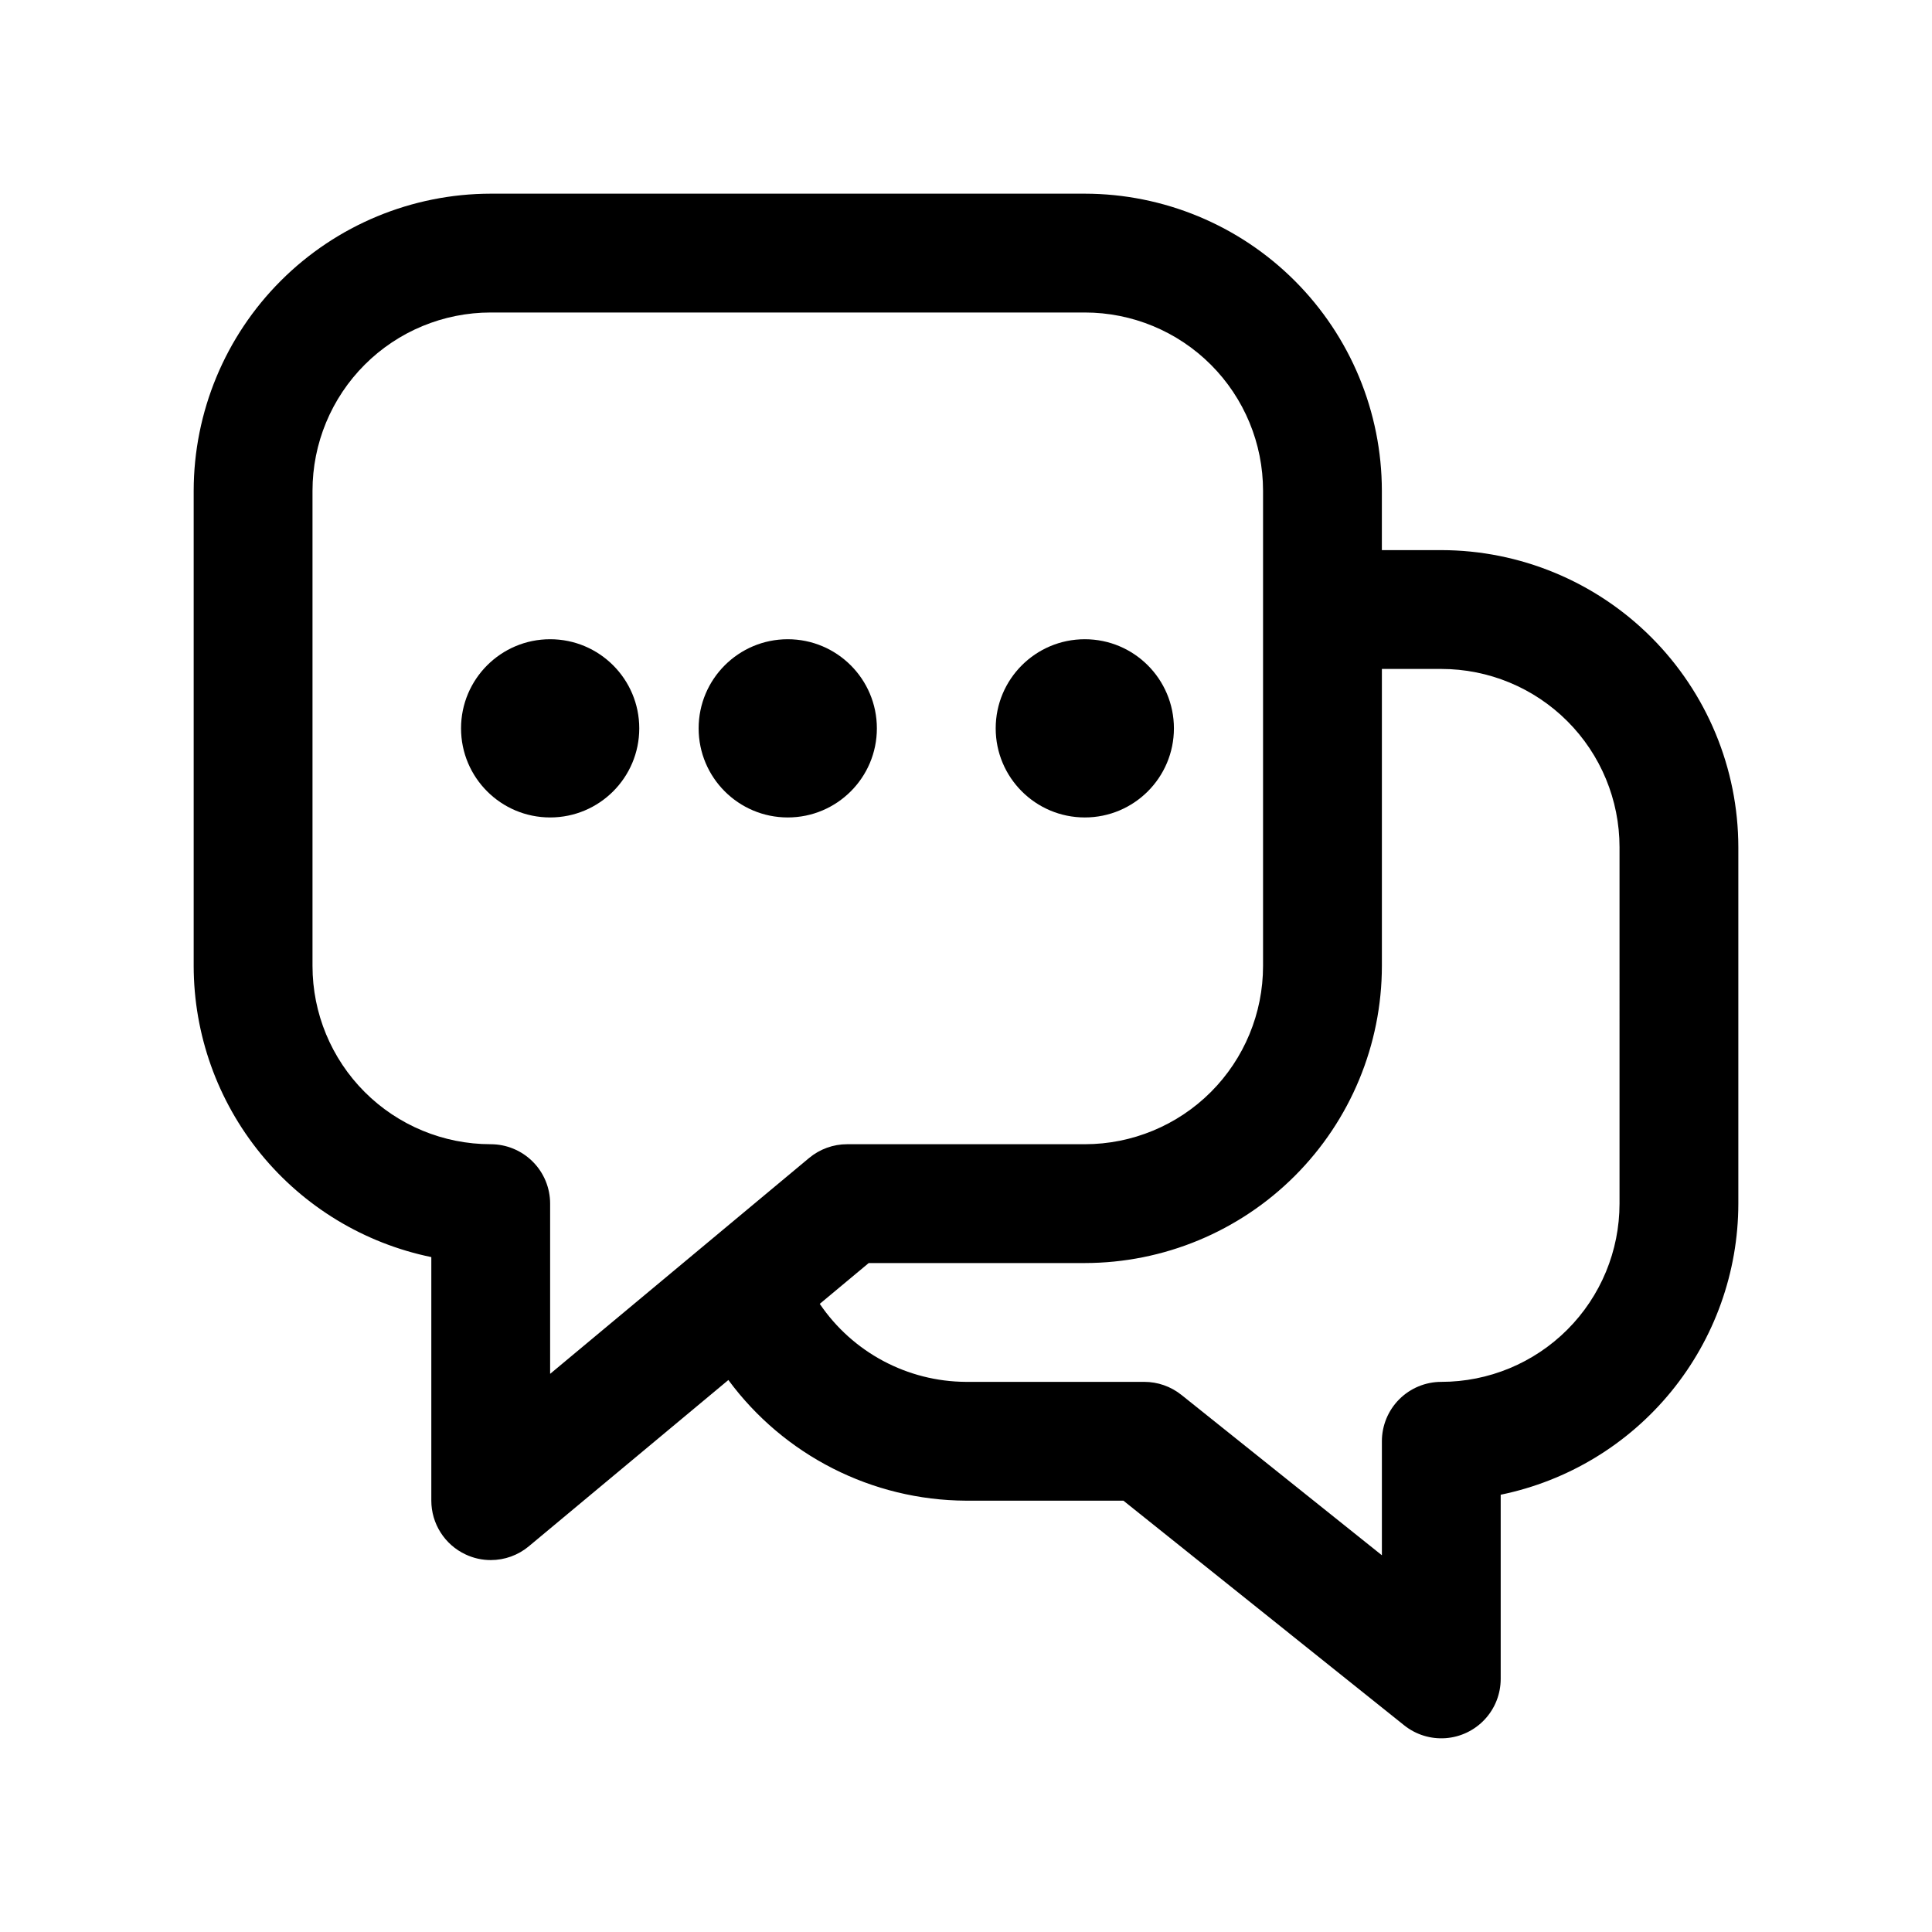
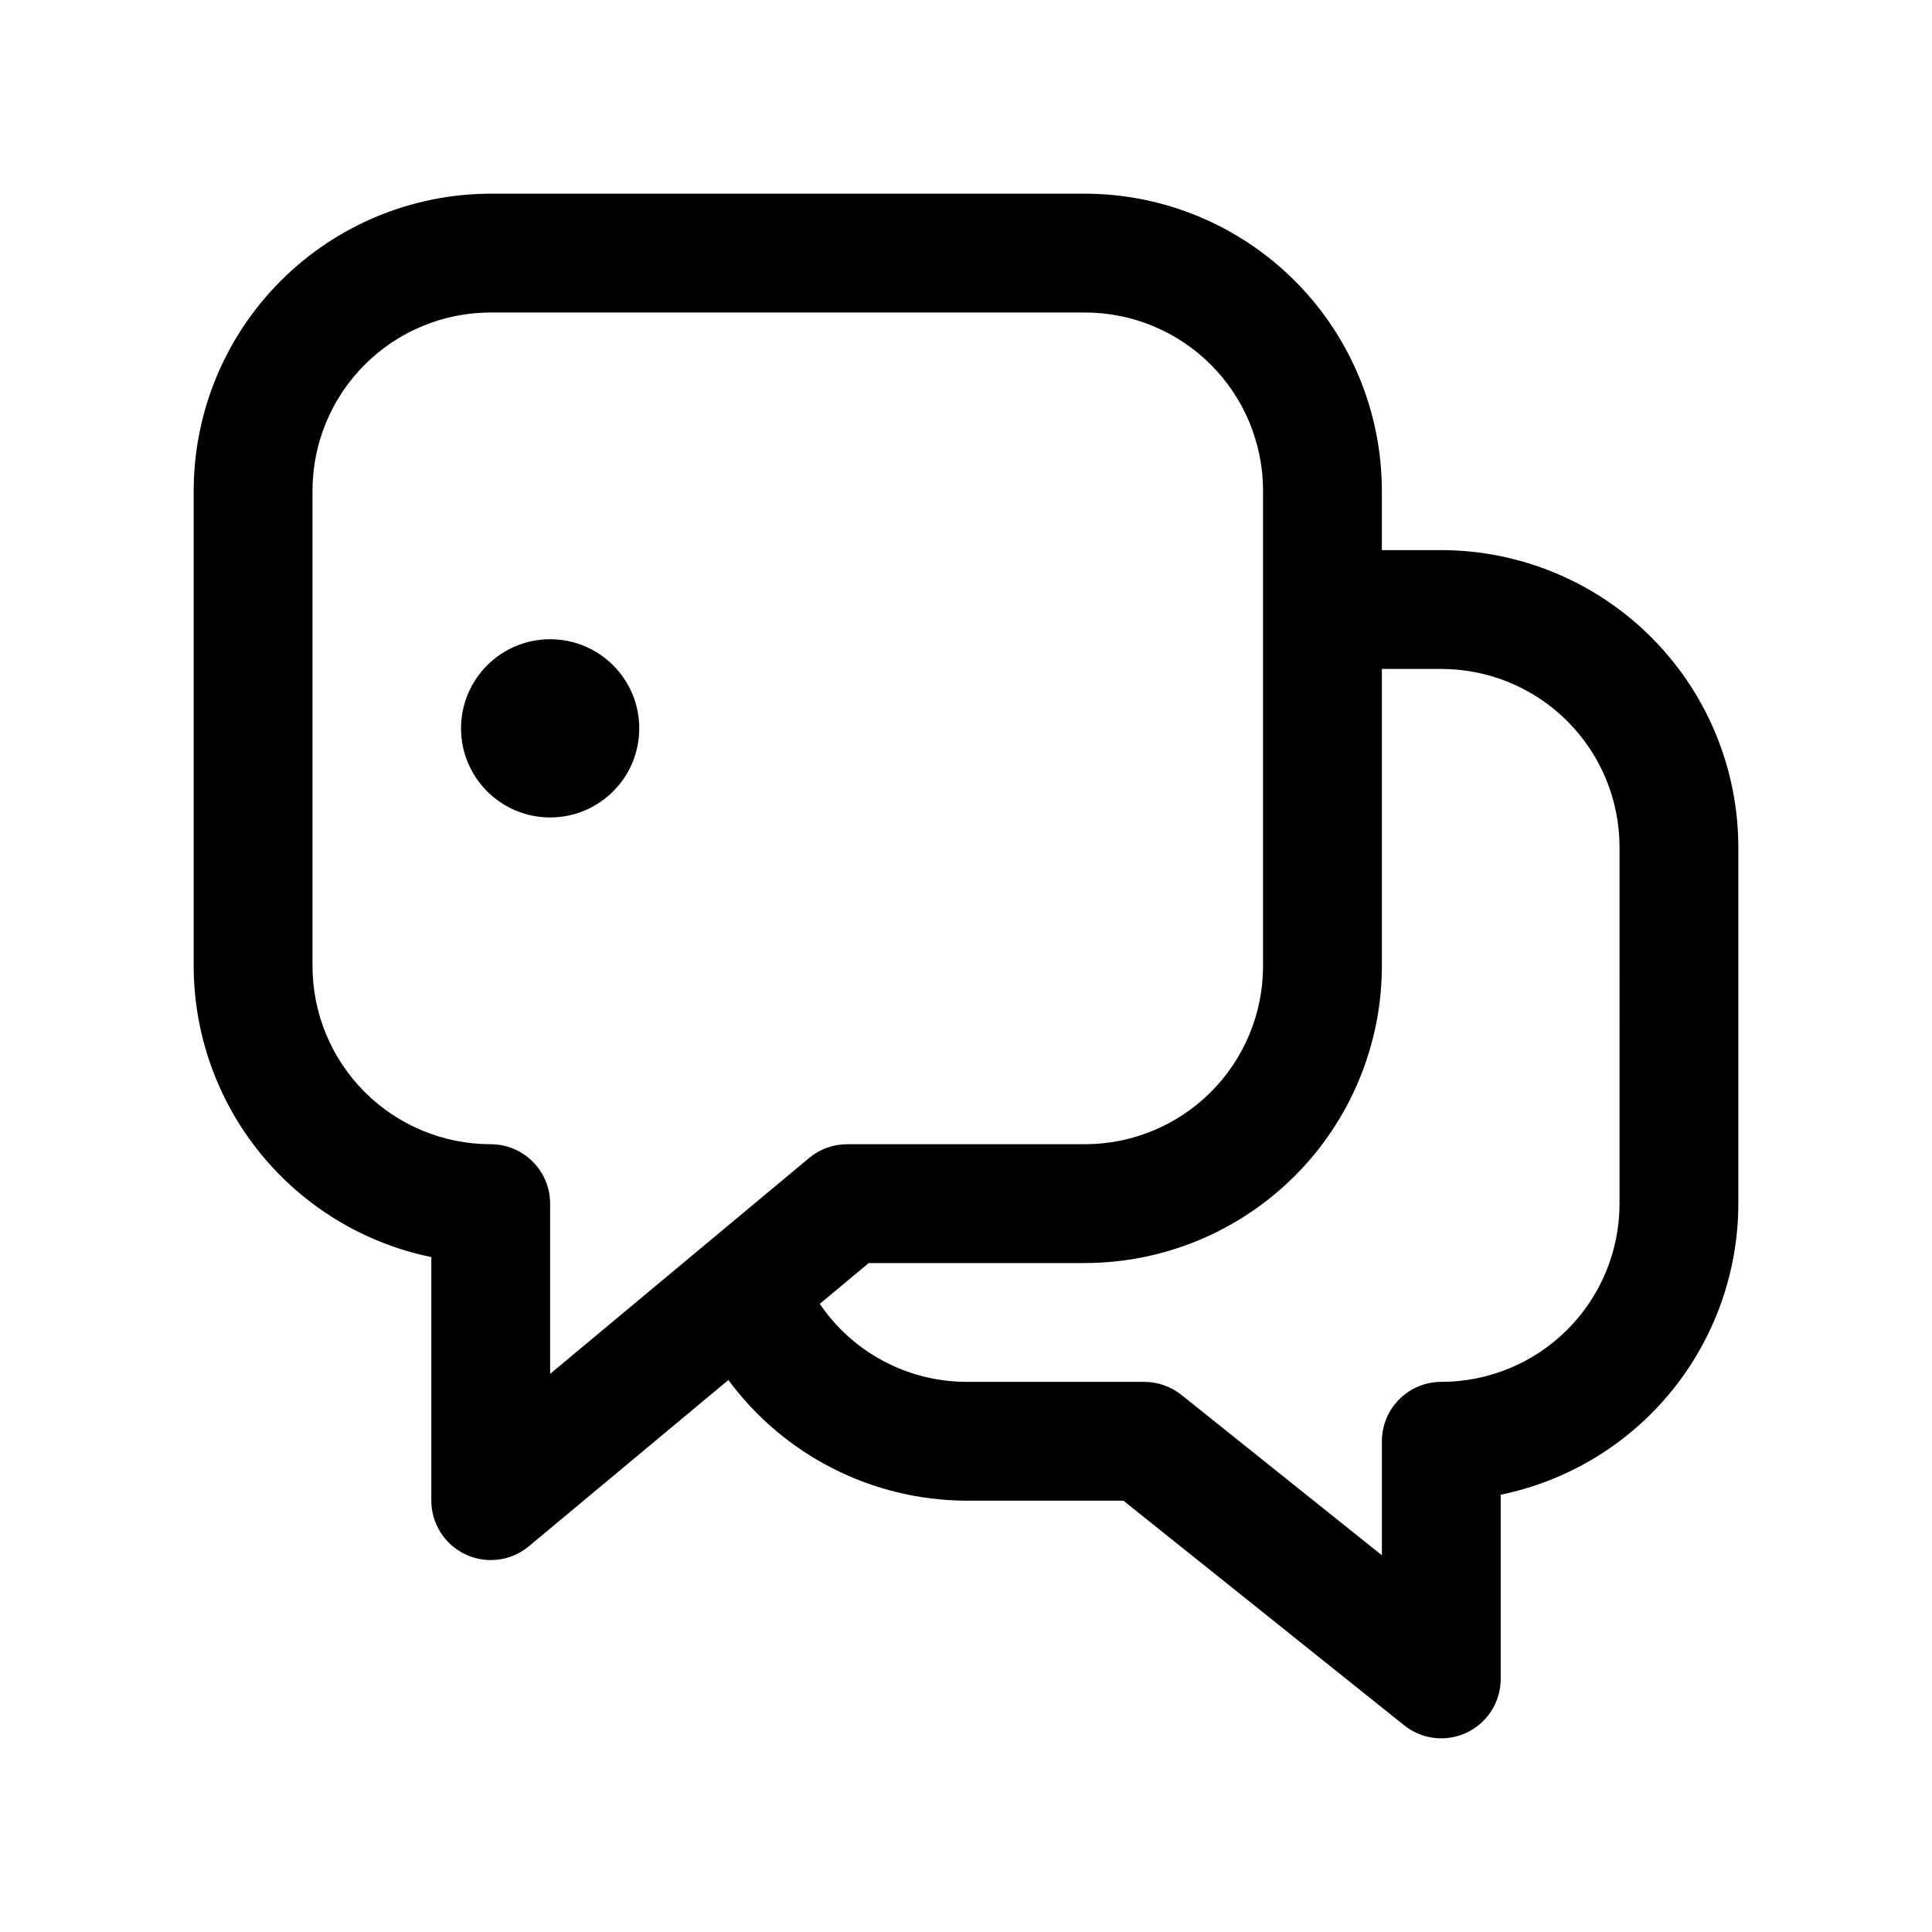
<svg xmlns="http://www.w3.org/2000/svg" fill="#000000" width="800px" height="800px" version="1.1" viewBox="144 144 512 512">
  <g>
    <path d="m525.95 289.79h-15.742v-15.742c-0.023-20.871-8.328-40.879-23.086-55.637-14.758-14.758-34.766-23.059-55.633-23.086h-157.44c-20.871 0.027-40.879 8.328-55.637 23.086-14.758 14.758-23.059 34.766-23.086 55.637v125.95c0.023 18.141 6.297 35.719 17.77 49.773 11.473 14.051 27.438 23.719 45.207 27.371v64.551c0.004 2.992 0.855 5.918 2.465 8.441 1.605 2.523 3.894 4.539 6.606 5.805 2.086 0.988 4.367 1.5 6.676 1.496 3.68 0.004 7.246-1.281 10.074-3.637l52.902-44.082c14.762 20.008 38.109 31.859 62.977 31.977h41.707l74.406 59.527h-0.004c3.106 2.484 7.035 3.703 11 3.41 3.965-0.289 7.672-2.074 10.379-4.988 2.707-2.91 4.207-6.742 4.207-10.719v-48.805c17.77-3.652 33.738-13.32 45.207-27.371 11.473-14.055 17.75-31.633 17.77-49.773v-94.465c-0.027-20.871-8.328-40.879-23.086-55.637-14.758-14.758-34.766-23.059-55.637-23.086zm-251.9 157.44c-12.527 0-24.543-4.977-33.398-13.832-8.859-8.859-13.836-20.875-13.836-33.398v-125.95c0-12.527 4.977-24.543 13.836-33.398 8.855-8.859 20.871-13.836 33.398-13.836h157.44c12.523 0 24.539 4.977 33.398 13.836 8.855 8.855 13.832 20.871 13.832 33.398v125.95c0 12.523-4.977 24.539-13.832 33.398-8.859 8.855-20.875 13.832-33.398 13.832h-62.977c-3.684-0.004-7.246 1.285-10.078 3.637l-68.645 57.215v-45.105c0-4.176-1.656-8.184-4.609-11.133-2.953-2.953-6.957-4.613-11.133-4.613zm299.14 15.742v0.004c0 12.523-4.977 24.539-13.836 33.395-8.855 8.859-20.871 13.836-33.398 13.836-4.176 0-8.18 1.66-11.133 4.609-2.949 2.953-4.609 6.957-4.609 11.133v30.211l-53.137-42.508v0.004c-2.793-2.234-6.262-3.449-9.84-3.449h-47.23c-15.539-0.074-30.043-7.809-38.762-20.672l12.973-10.816h57.277c20.867-0.023 40.875-8.328 55.633-23.086 14.758-14.754 23.062-34.766 23.086-55.633v-78.723h15.742c12.527 0 24.543 4.977 33.398 13.836 8.859 8.855 13.836 20.871 13.836 33.398z" />
    <path d="m313.41 337.02c0 13.043-10.574 23.613-23.617 23.613-13.043 0-23.613-10.57-23.613-23.613 0-13.043 10.57-23.617 23.613-23.617 13.043 0 23.617 10.574 23.617 23.617" />
-     <path d="m376.38 337.02c0 13.043-10.574 23.613-23.617 23.613s-23.617-10.57-23.617-23.613c0-13.043 10.574-23.617 23.617-23.617s23.617 10.574 23.617 23.617" />
-     <path d="m455.1 337.02c0 13.043-10.57 23.613-23.613 23.613s-23.617-10.57-23.617-23.613c0-13.043 10.574-23.617 23.617-23.617s23.613 10.574 23.613 23.617" />
  </g>
</svg>